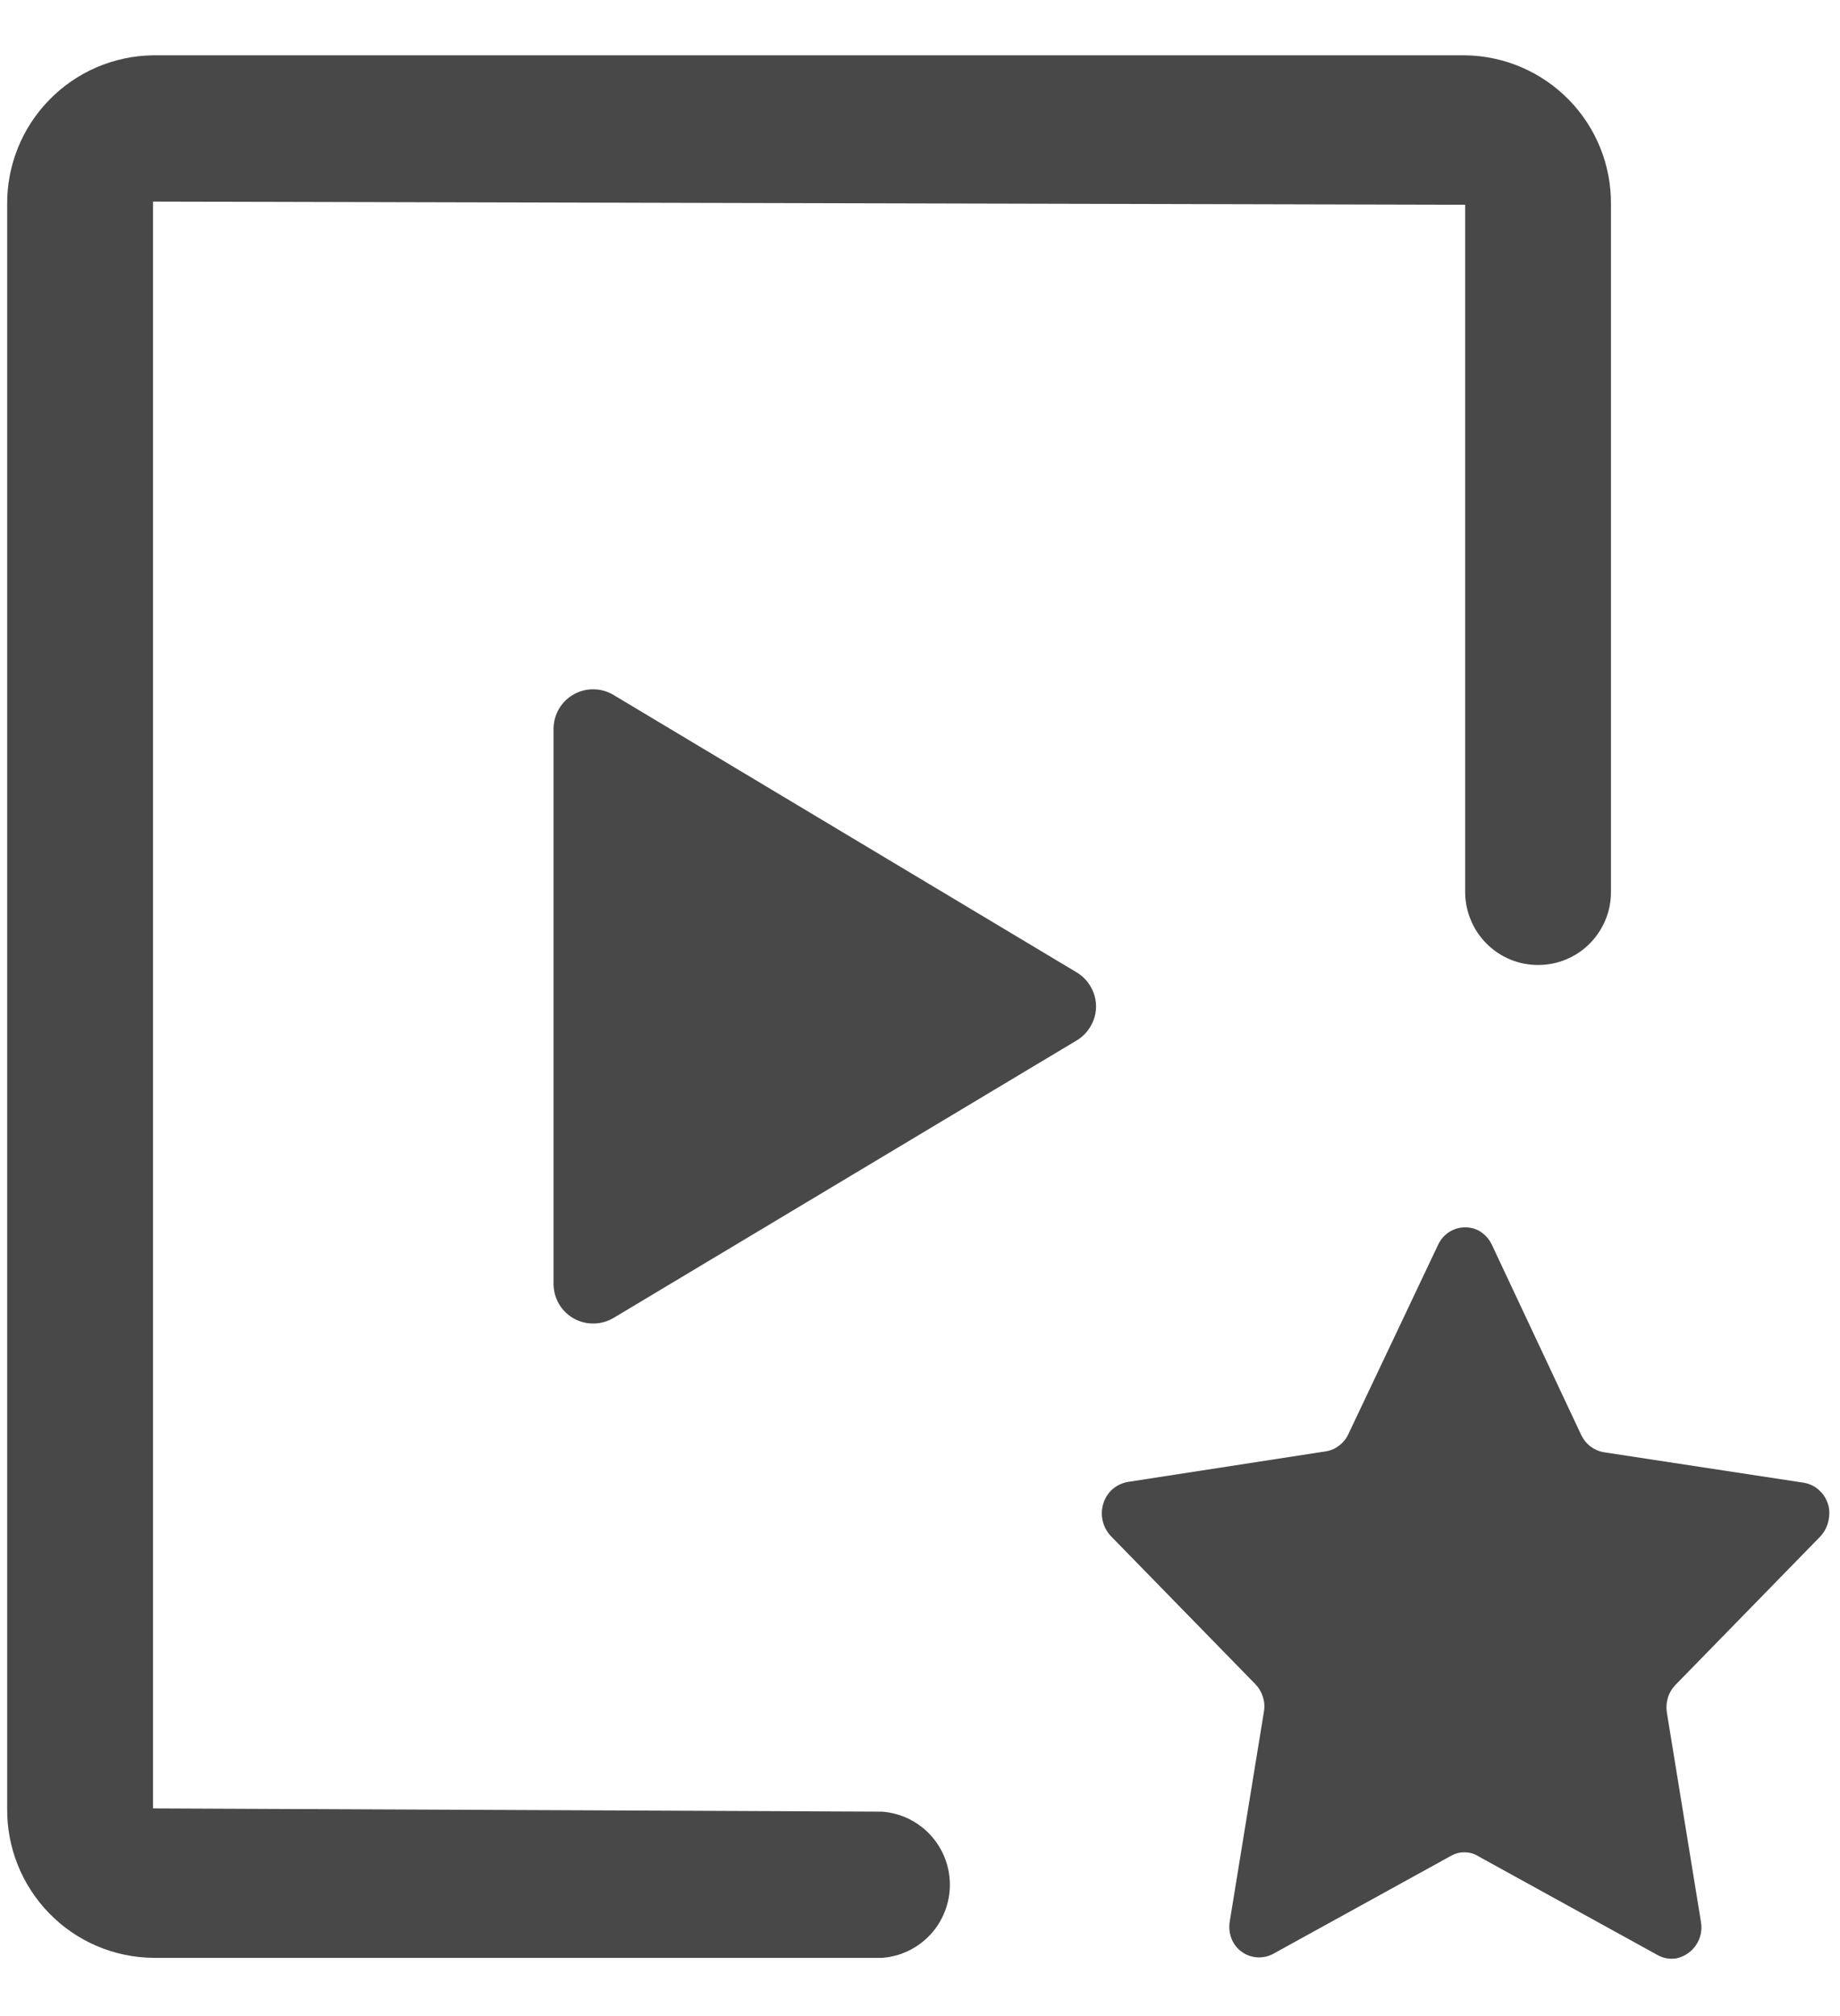
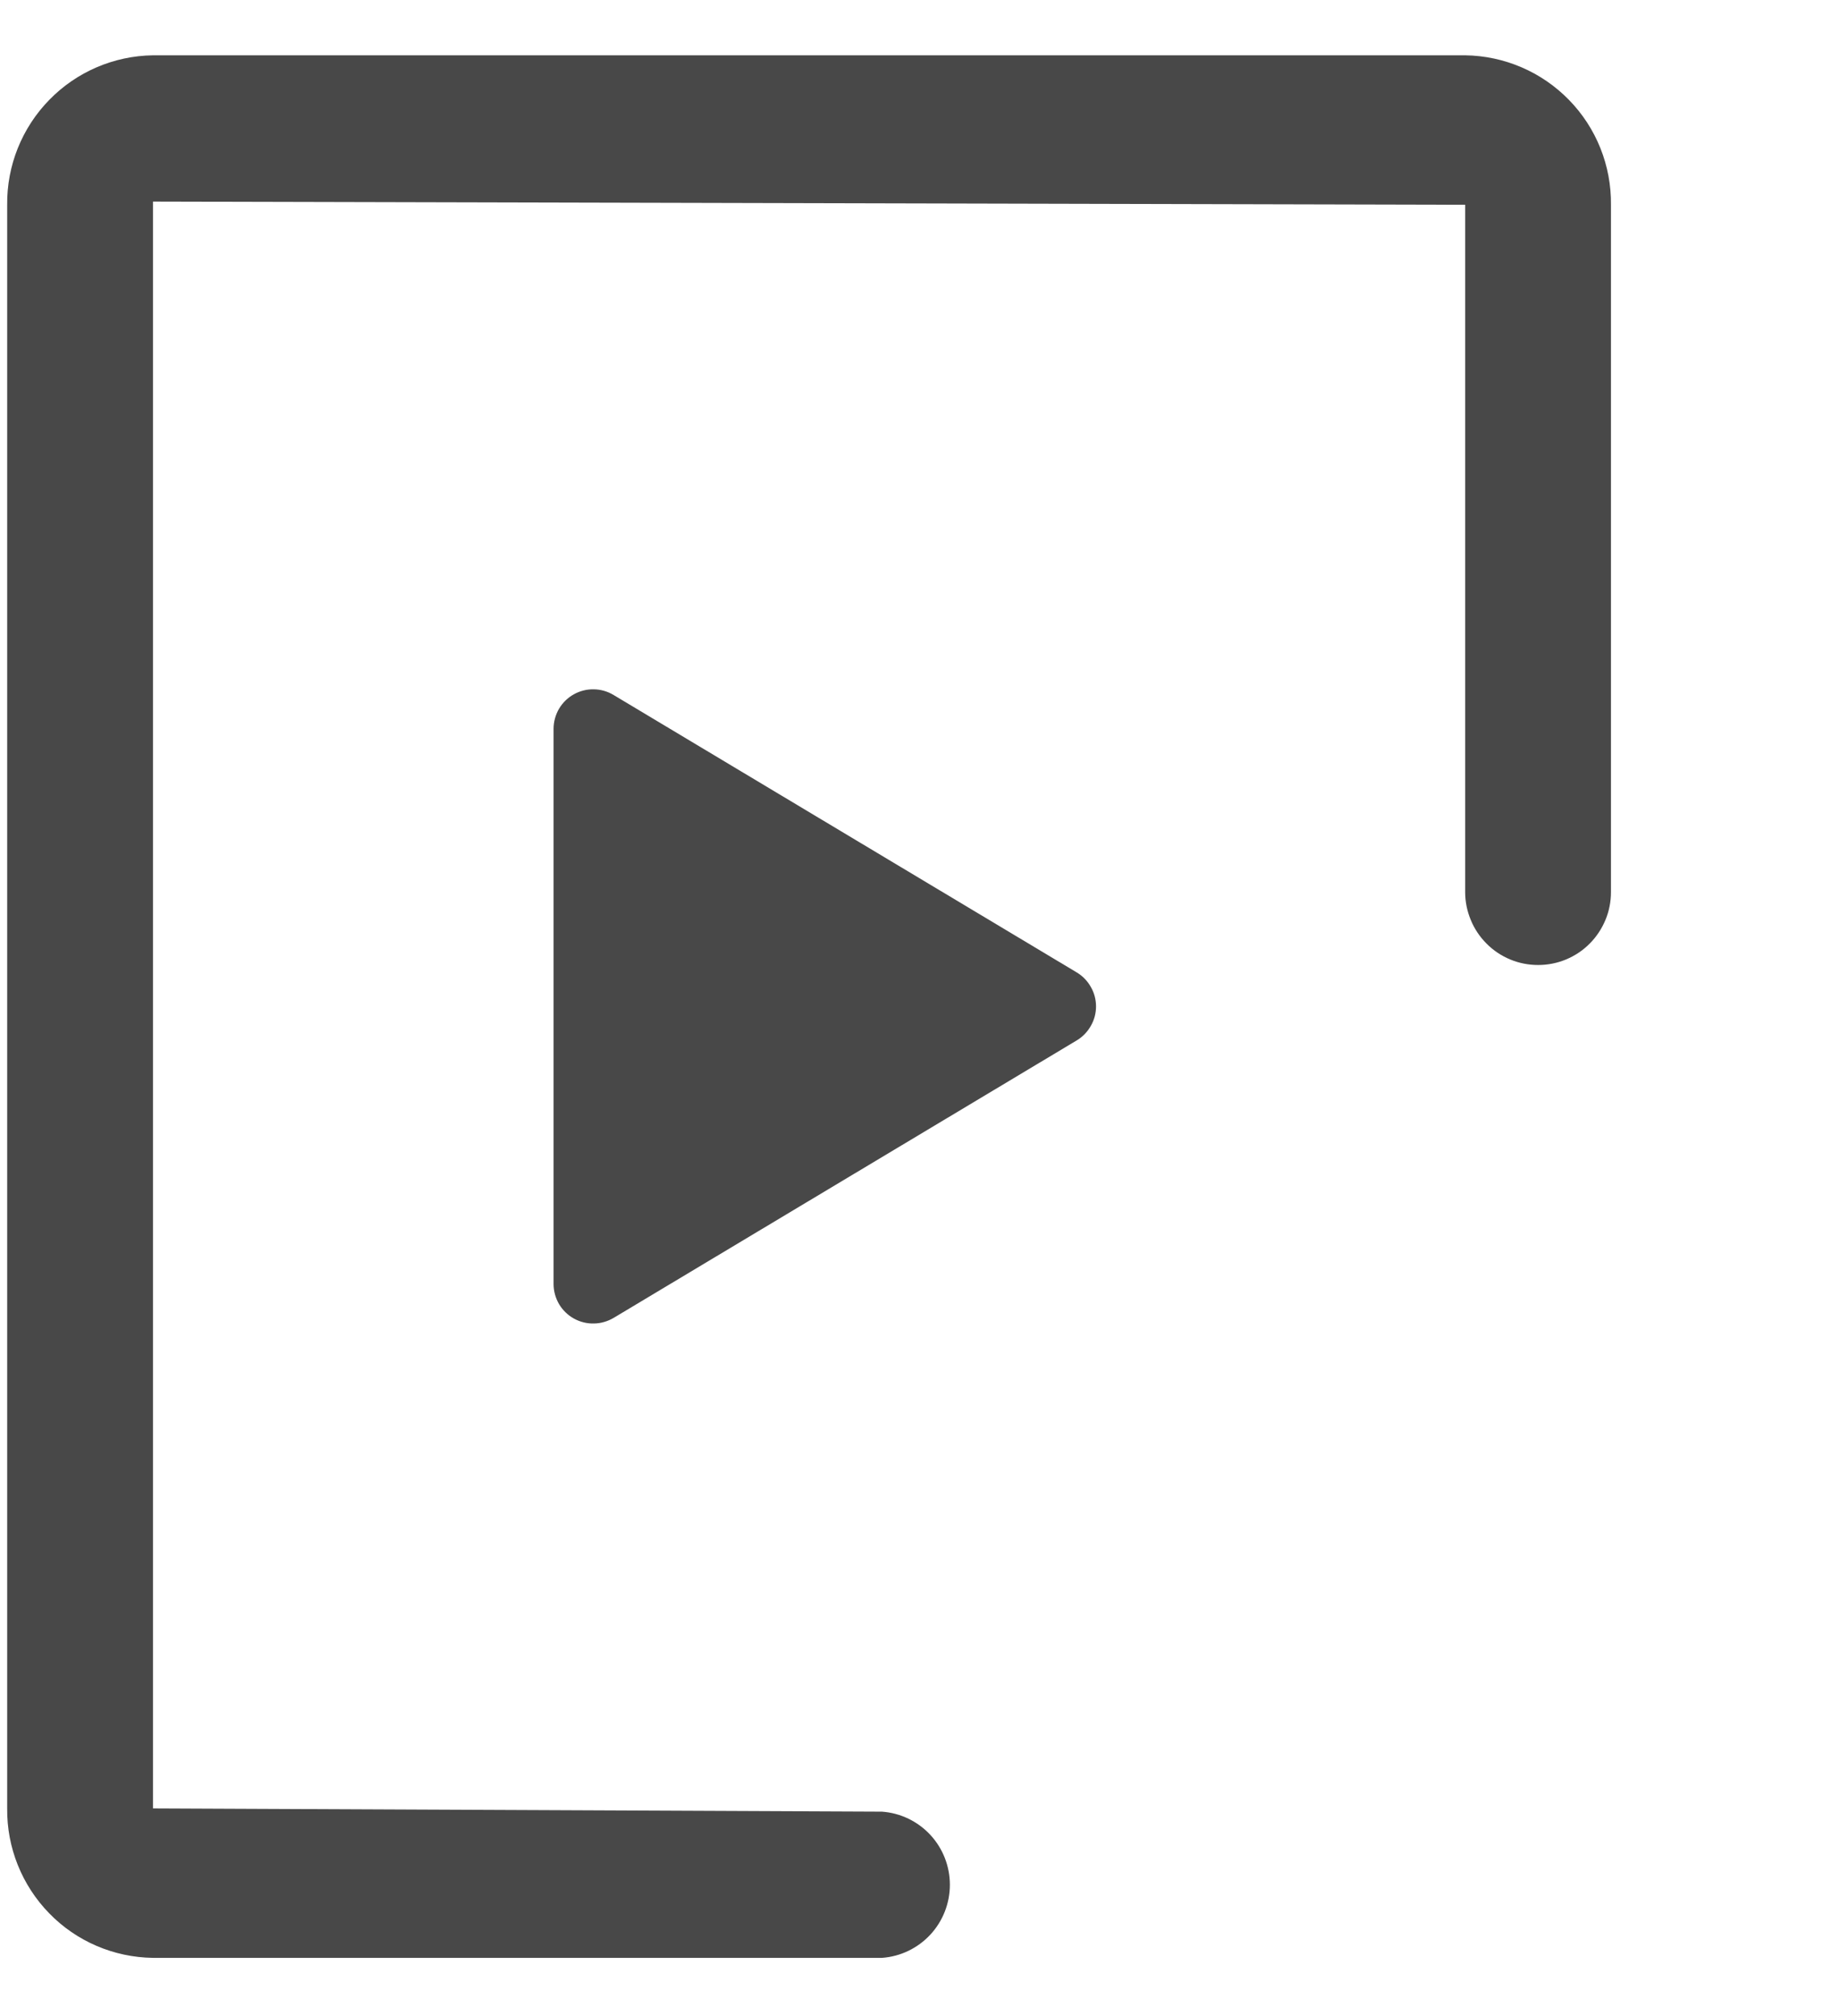
<svg xmlns="http://www.w3.org/2000/svg" width="21" height="23" viewBox="0 0 21 23" fill="none">
  <path d="M10.066 22.336H1.746C1.299 22.33 0.873 22.148 0.562 21.828C0.25 21.508 0.077 21.078 0.082 20.631V2.336C0.077 1.89 0.25 1.459 0.562 1.14C0.873 0.82 1.299 0.637 1.746 0.631H16.722C17.169 0.637 17.595 0.82 17.907 1.14C18.219 1.459 18.391 1.89 18.386 2.336V10.177C18.386 10.286 18.365 10.395 18.323 10.495C18.281 10.596 18.22 10.688 18.143 10.765C18.066 10.843 17.974 10.904 17.873 10.946C17.772 10.988 17.664 11.009 17.554 11.009C17.445 11.009 17.337 10.988 17.236 10.946C17.135 10.904 17.043 10.843 16.966 10.765C16.889 10.688 16.827 10.596 16.786 10.495C16.744 10.395 16.722 10.286 16.722 10.177V2.336L1.746 2.3V20.631L10.066 20.668C10.277 20.683 10.474 20.778 10.618 20.933C10.761 21.087 10.841 21.291 10.841 21.502C10.841 21.713 10.761 21.917 10.618 22.071C10.474 22.226 10.277 22.321 10.066 22.336Z" fill="#484848" />
-   <path d="M16.564 21.17L14.52 22.296C14.44 22.335 14.348 22.342 14.264 22.314C14.179 22.286 14.109 22.226 14.068 22.146C14.033 22.075 14.022 21.994 14.036 21.916L14.425 19.528C14.435 19.471 14.431 19.413 14.413 19.358C14.396 19.303 14.366 19.253 14.326 19.212L12.675 17.521C12.611 17.451 12.575 17.36 12.575 17.265C12.575 17.17 12.611 17.079 12.675 17.01C12.729 16.955 12.799 16.919 12.874 16.906L15.135 16.557C15.19 16.548 15.241 16.525 15.285 16.491C15.329 16.457 15.365 16.413 15.388 16.363L16.415 14.197C16.434 14.157 16.461 14.12 16.494 14.09C16.527 14.06 16.565 14.037 16.607 14.022C16.649 14.007 16.694 14 16.738 14.002C16.783 14.004 16.827 14.015 16.867 14.034C16.936 14.07 16.991 14.127 17.025 14.197L18.047 16.372C18.071 16.422 18.106 16.466 18.15 16.5C18.194 16.534 18.246 16.557 18.3 16.567L20.584 16.915C20.63 16.922 20.674 16.939 20.713 16.963C20.752 16.988 20.786 17.02 20.813 17.058C20.84 17.096 20.859 17.139 20.87 17.184C20.88 17.229 20.881 17.276 20.873 17.322C20.863 17.4 20.828 17.472 20.774 17.53L19.123 19.221C19.083 19.262 19.053 19.312 19.036 19.367C19.019 19.422 19.015 19.48 19.024 19.537L19.413 21.925C19.429 22.016 19.41 22.111 19.358 22.188C19.307 22.265 19.228 22.32 19.137 22.341C19.063 22.354 18.986 22.342 18.92 22.305L16.876 21.179C16.83 21.149 16.776 21.133 16.721 21.132C16.666 21.13 16.612 21.143 16.564 21.17Z" fill="#484848" />
  <path d="M12.291 11.095L7.005 7.93C6.936 7.888 6.858 7.865 6.778 7.864C6.698 7.862 6.619 7.882 6.549 7.921C6.479 7.96 6.421 8.017 6.38 8.086C6.34 8.155 6.318 8.234 6.318 8.314V14.649C6.318 14.729 6.34 14.808 6.38 14.877C6.421 14.946 6.479 15.003 6.549 15.042C6.619 15.081 6.698 15.101 6.778 15.099C6.858 15.098 6.936 15.075 7.005 15.034L12.291 11.868C12.357 11.828 12.412 11.771 12.45 11.703C12.489 11.636 12.509 11.559 12.509 11.482C12.509 11.404 12.489 11.327 12.45 11.26C12.412 11.192 12.357 11.135 12.291 11.095Z" fill="#484848" />
</svg>